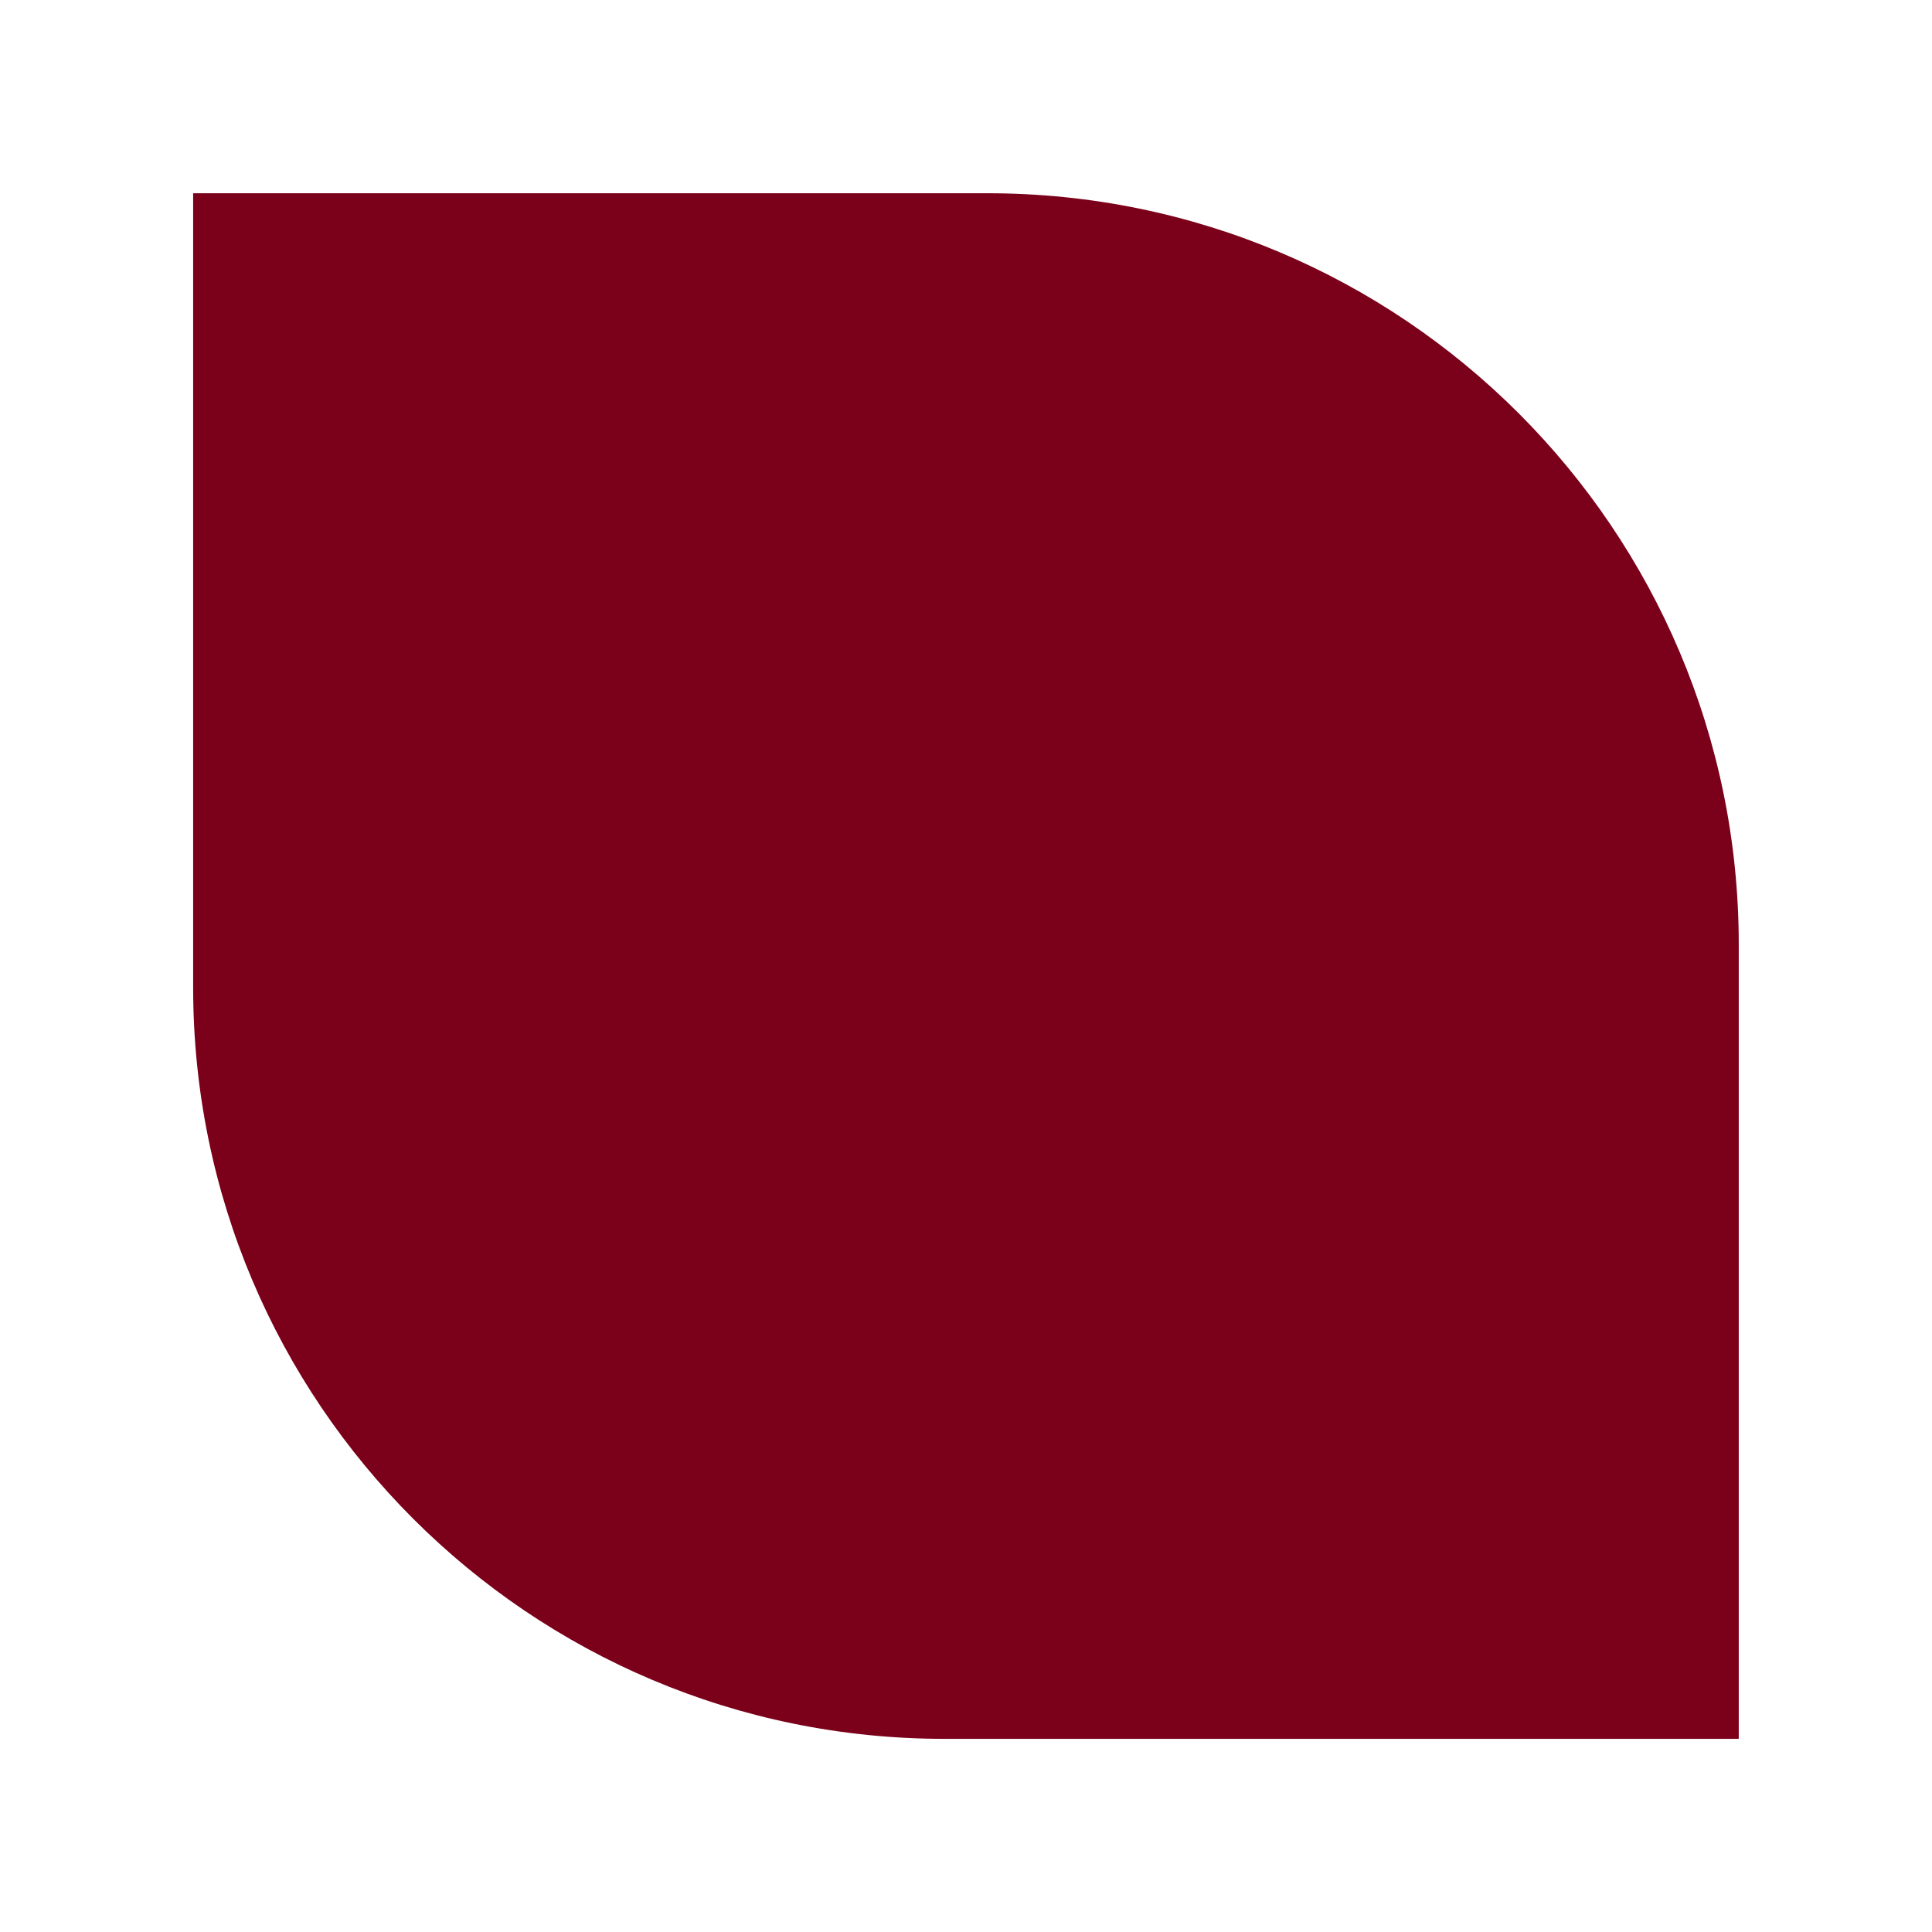
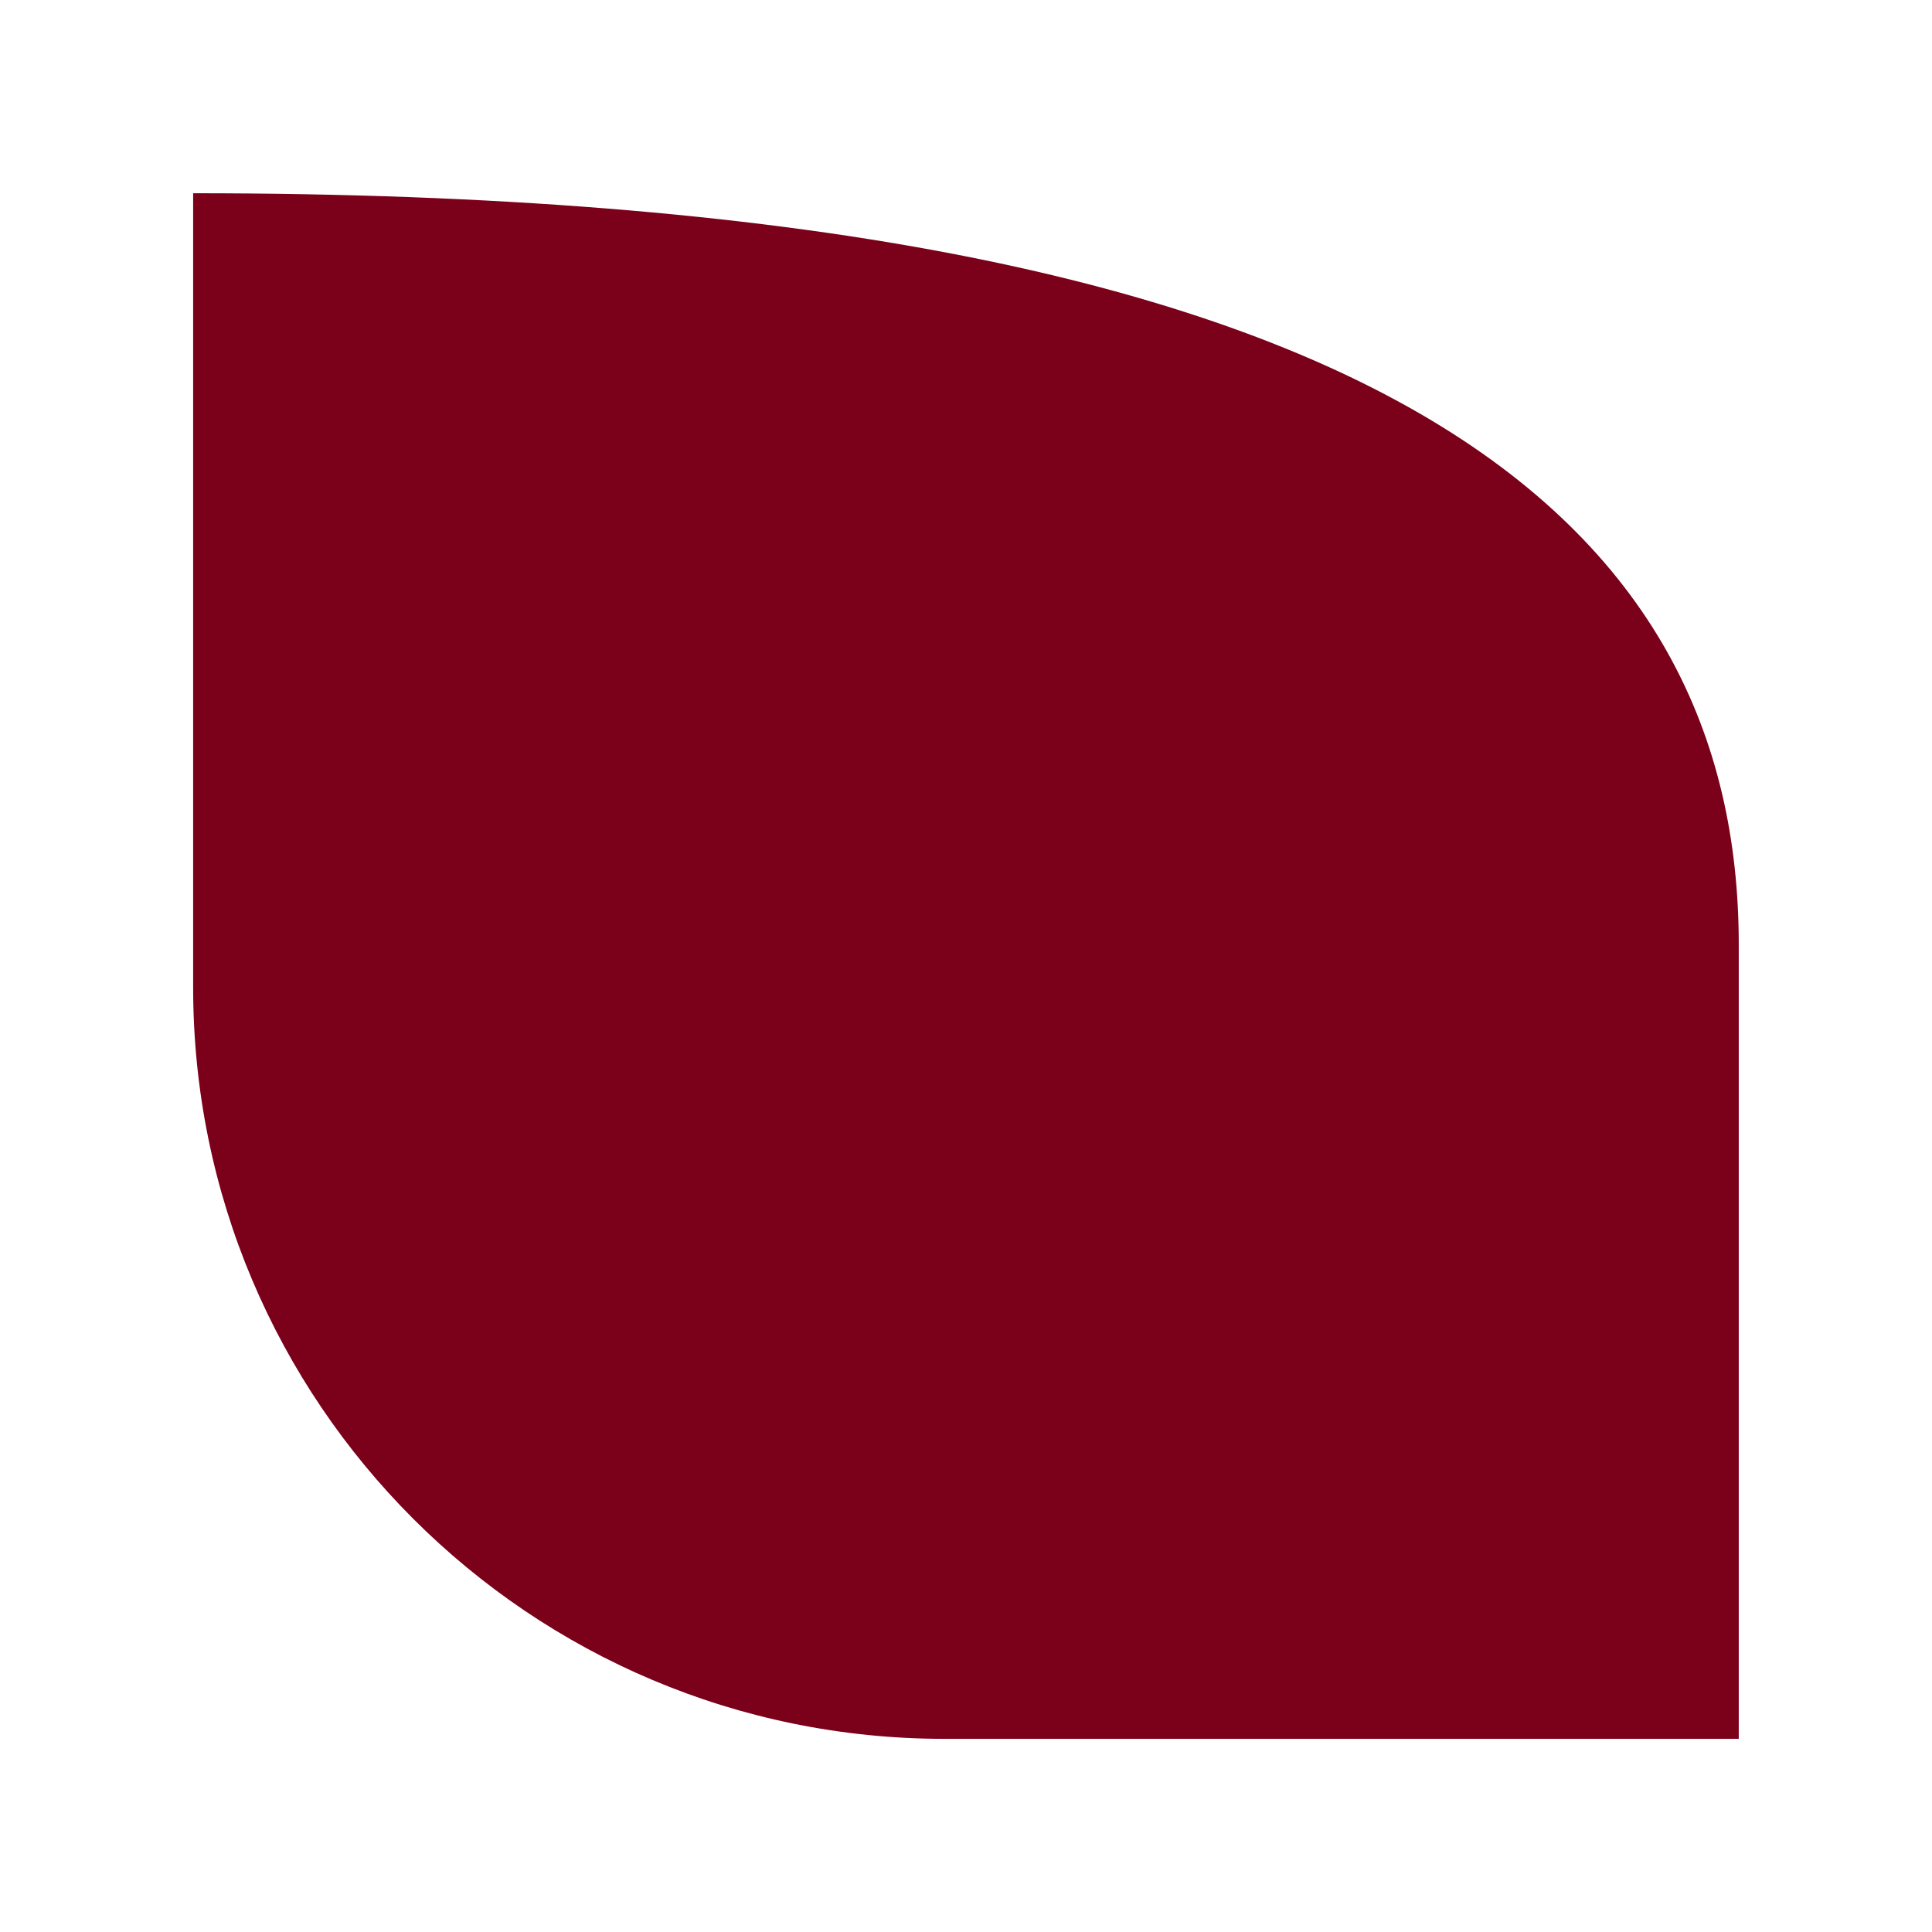
<svg xmlns="http://www.w3.org/2000/svg" width="42" height="42" viewBox="0 0 42 42" fill="none">
  <g id="Frame 4488">
-     <path id="Rectangle 75" d="M4.199 4.201H21.466C30.486 4.201 37.799 11.514 37.799 20.534V37.801H20.532C11.512 37.801 4.199 30.488 4.199 21.468V4.201Z" fill="#7B0019" />
+     <path id="Rectangle 75" d="M4.199 4.201C30.486 4.201 37.799 11.514 37.799 20.534V37.801H20.532C11.512 37.801 4.199 30.488 4.199 21.468V4.201Z" fill="#7B0019" />
  </g>
</svg>